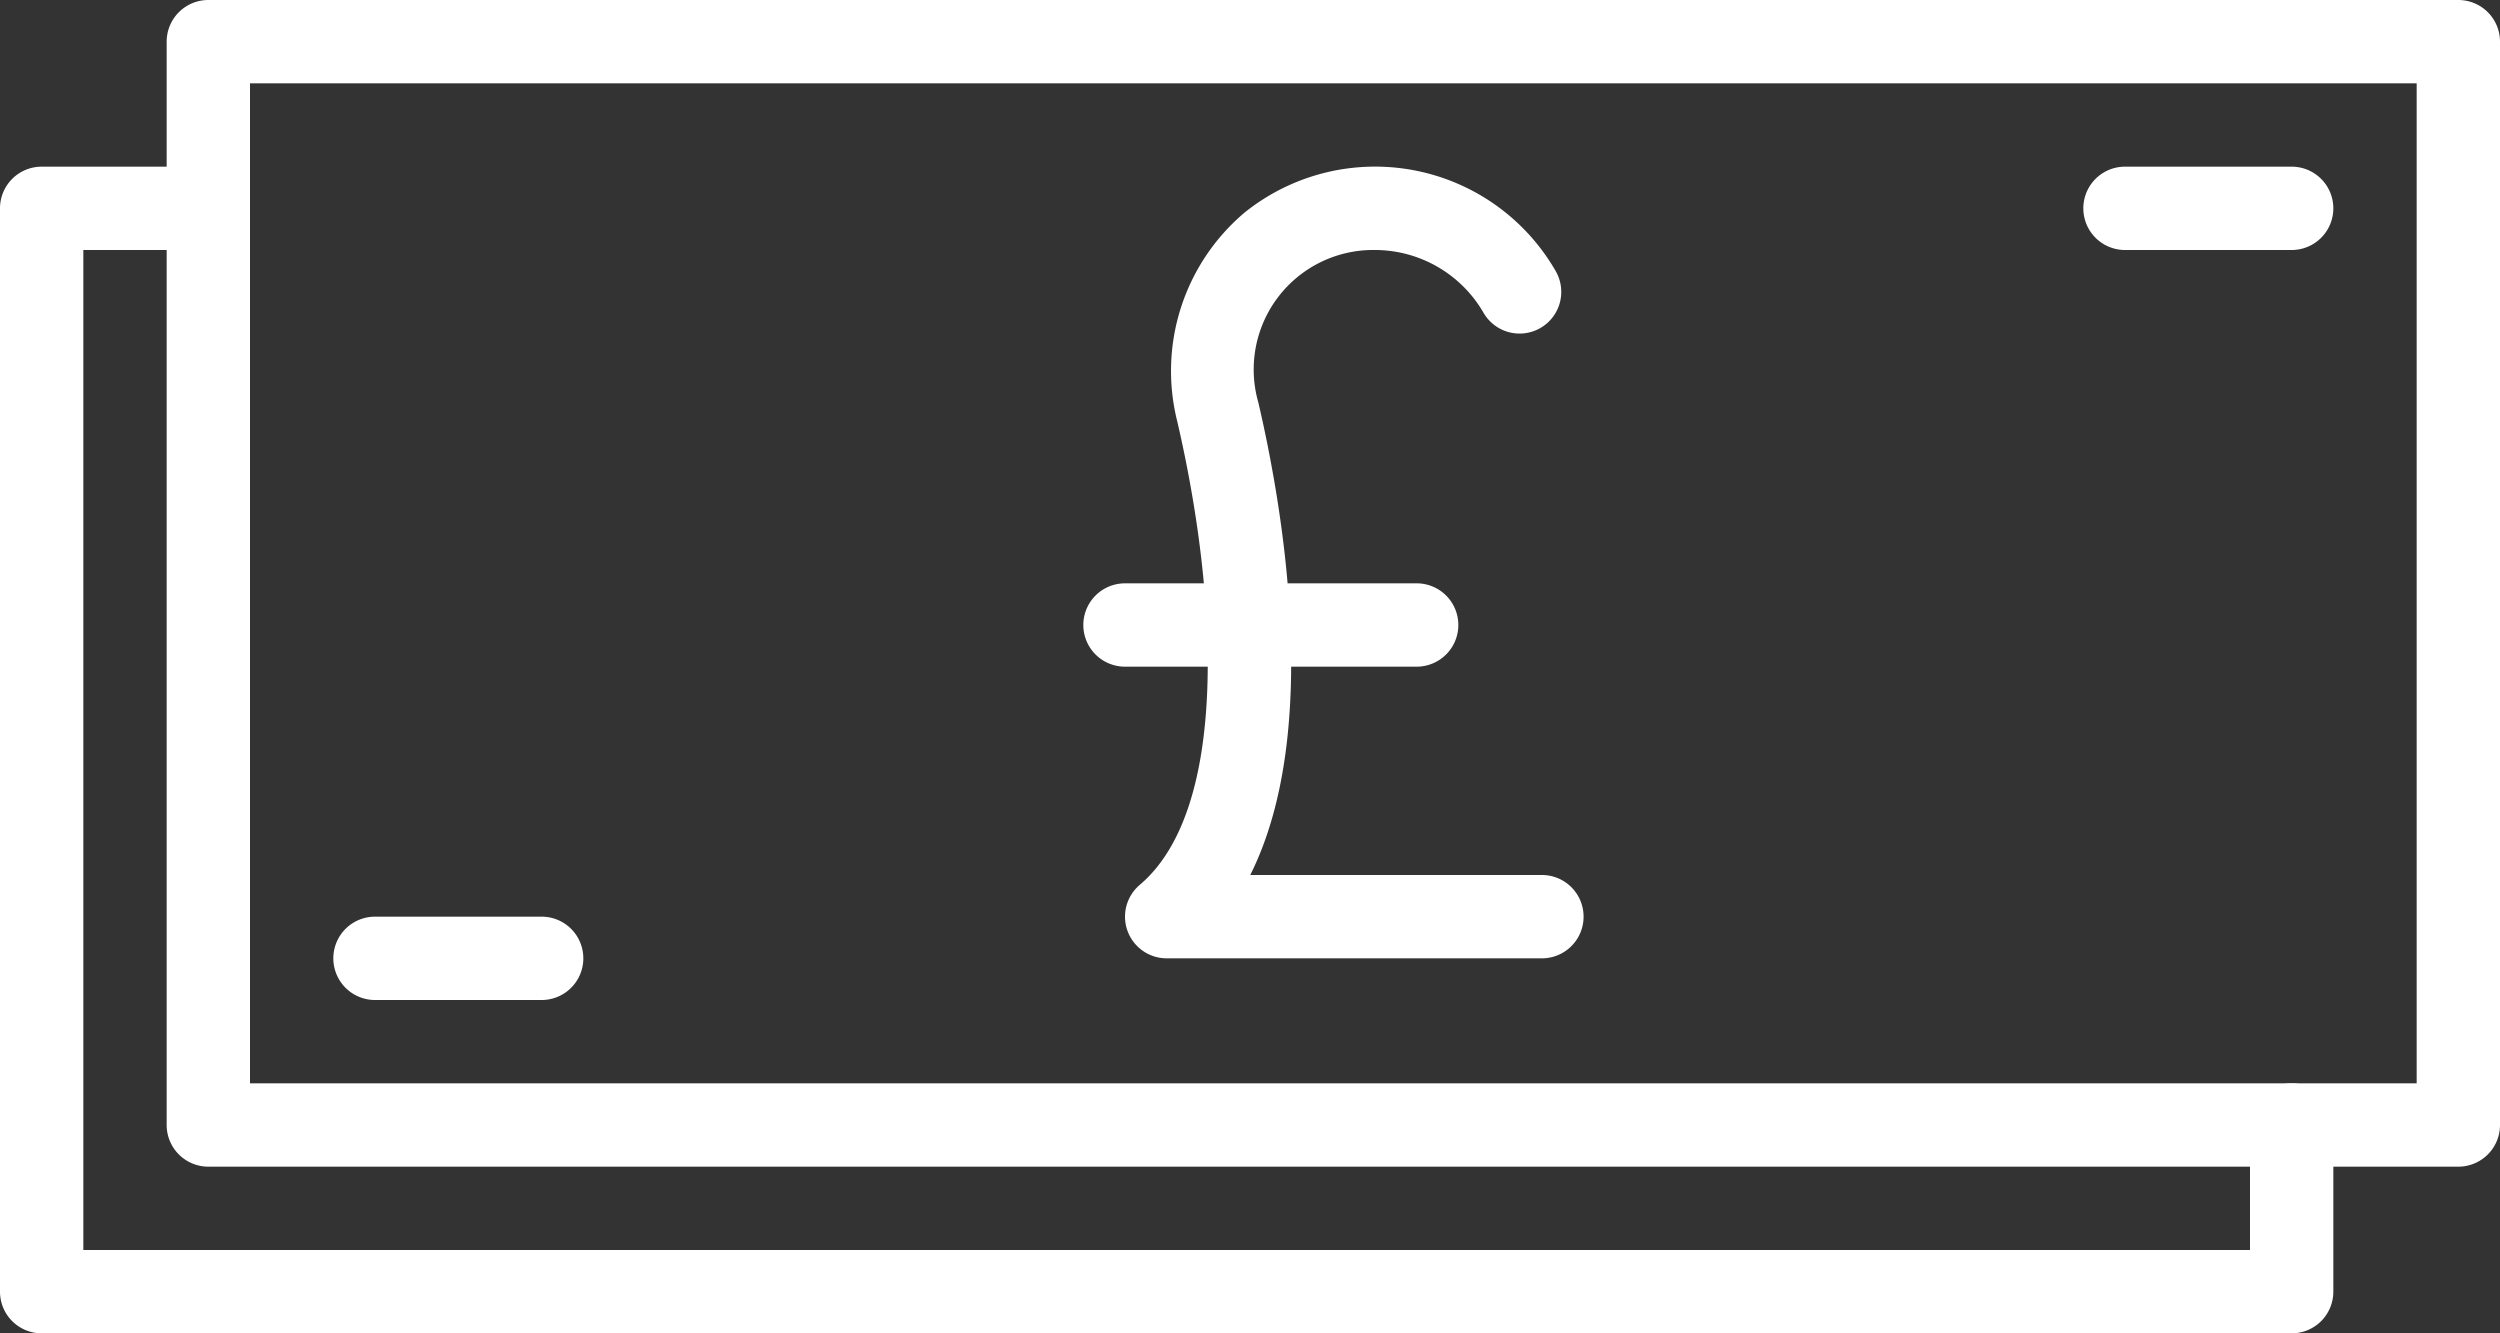
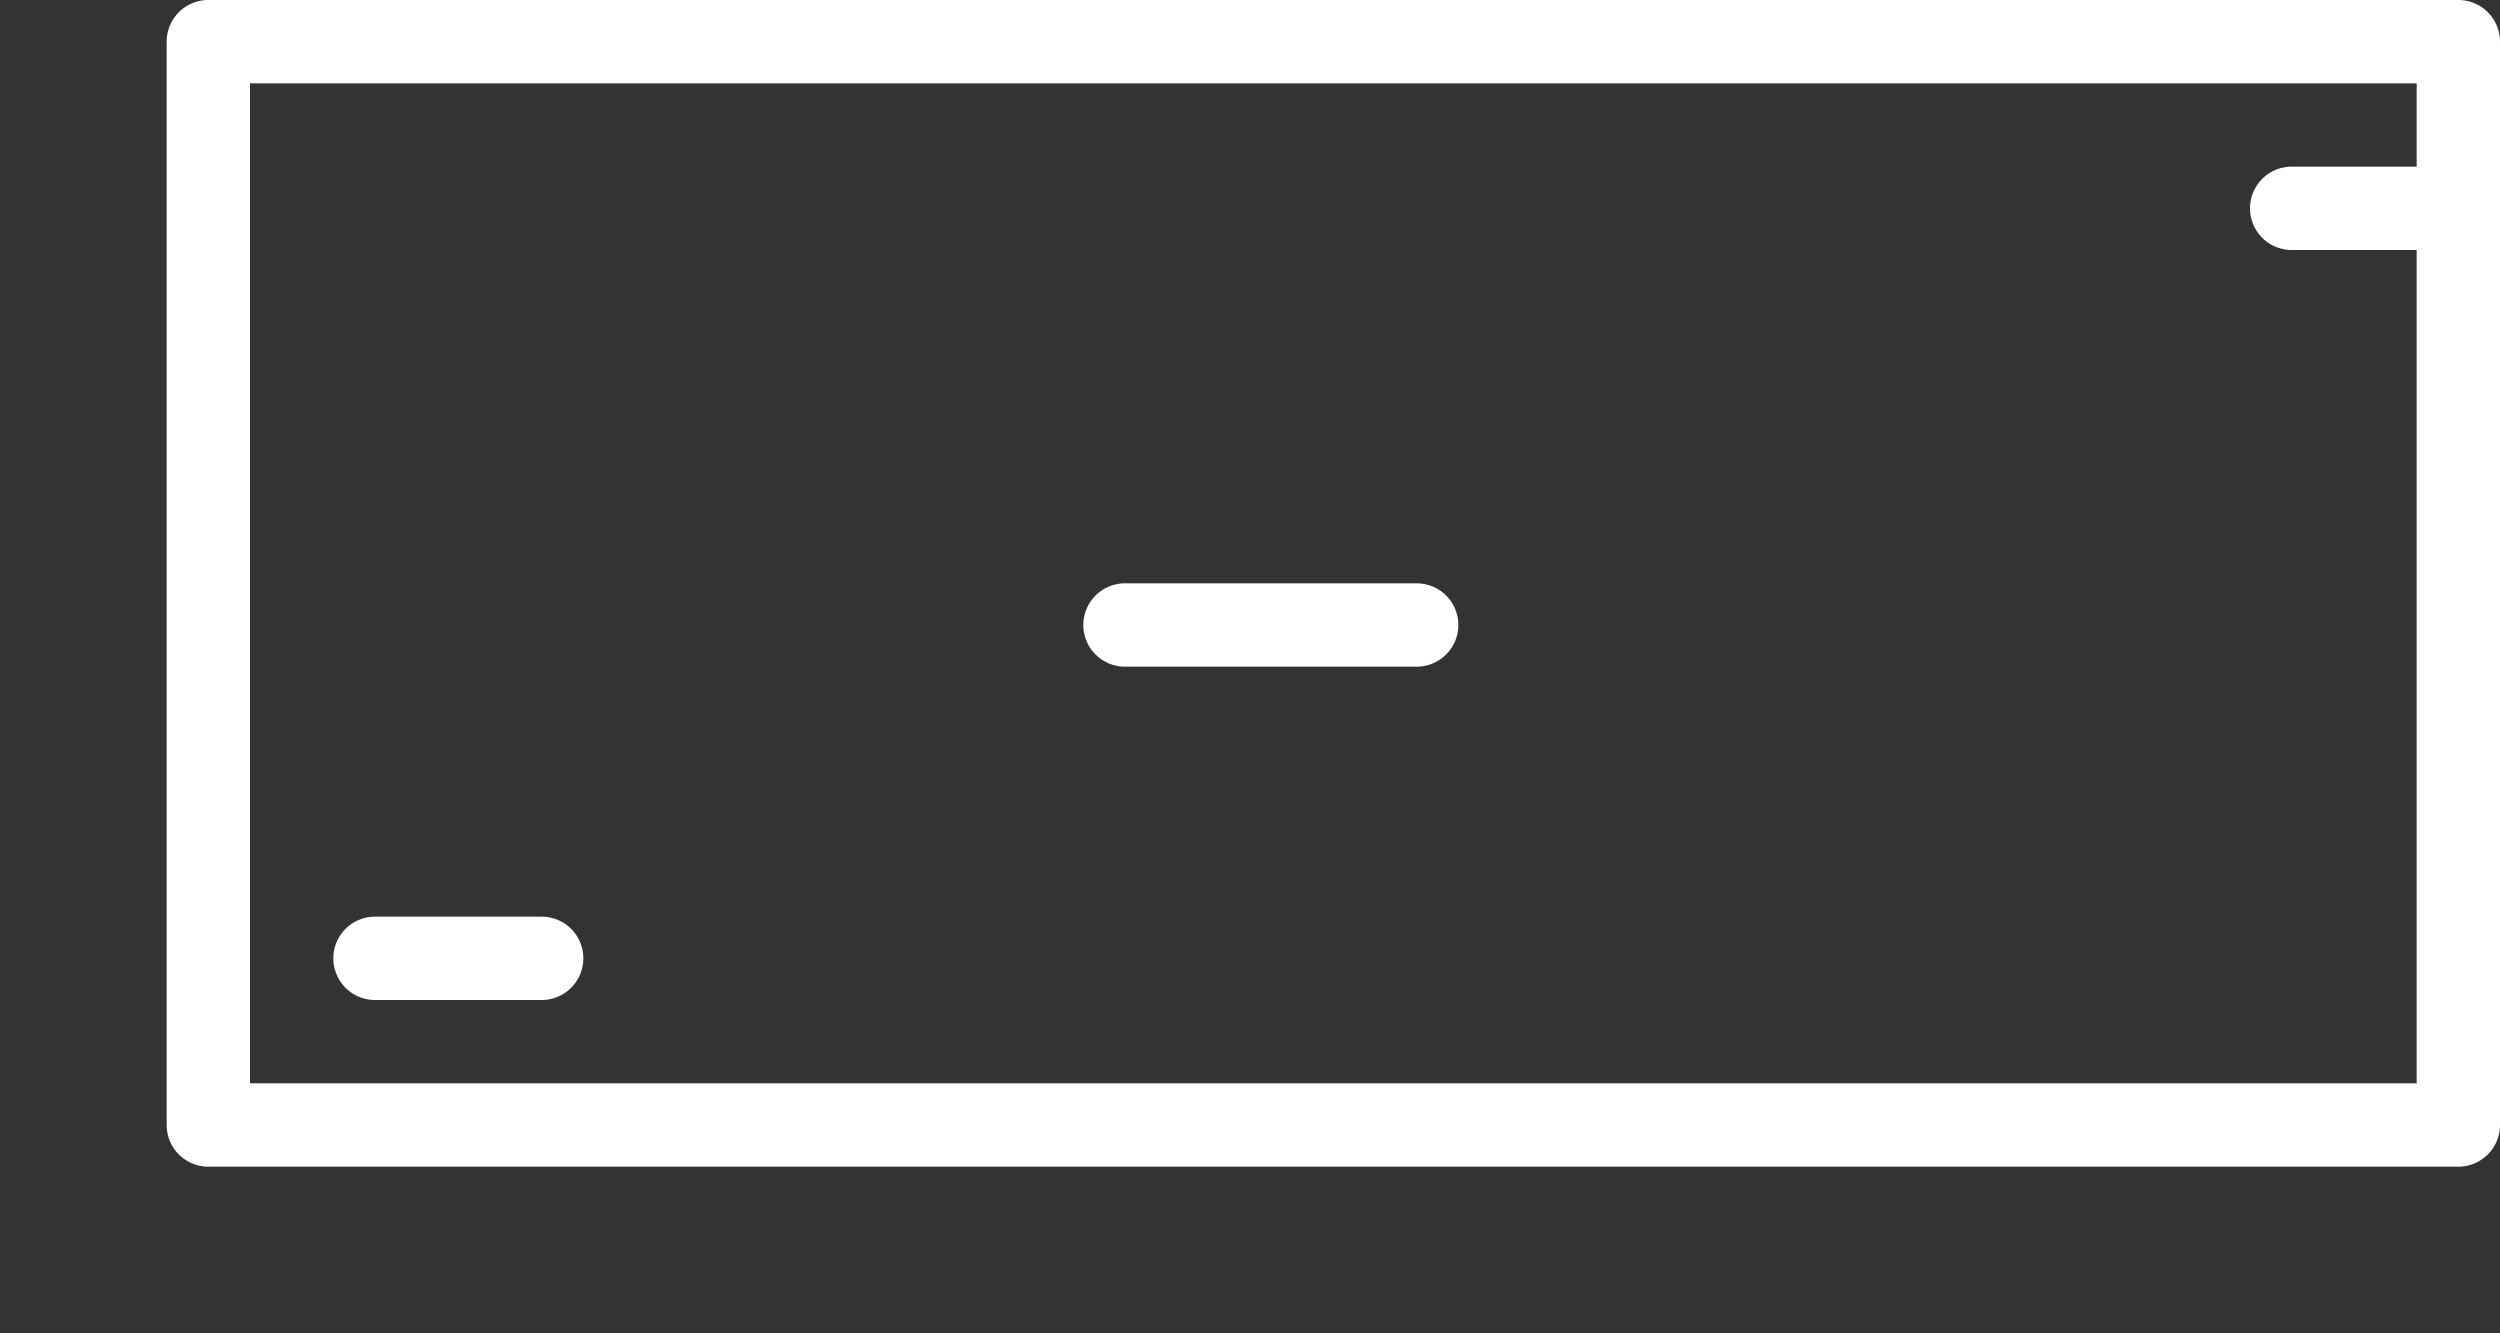
<svg xmlns="http://www.w3.org/2000/svg" height="32" viewBox="0 0 60 32" width="60">
  <rect x="0" y="0" width="60" height="32" fill="#333333" stroke="none" />
  <g fill="#fff" fill-rule="evenodd">
    <path d="m6 26h52v-24h-52zm53 2h-54a1 1 0 0 1 -1-1v-26a1 1 0 0 1 1-1h54a1 1 0 0 1 1 1v26a1 1 0 0 1 -1 1z" />
-     <path d="m55 32h-54a1 1 0 0 1 -1-1v-26a1 1 0 0 1 1-1h4a1 1 0 0 1 0 2h-3v24h52v-3a1 1 0 0 1 2 0v4a1 1 0 0 1 -1 1" />
    <path d="m13 24h-4a1 1 0 0 1 0-2h4a1 1 0 0 1 0 2" />
-     <path d="m55 6h-4a1 1 0 0 1 0-2h4a1 1 0 0 1 0 2" />
-     <path d="m37 23h-9a1 1 0 0 1 -.646-1.763c2.148-1.819 1.872-6.939.9-11.124a4.975 4.975 0 0 1 1.618-5.013 5 5 0 0 1 7.461 1.4 1 1 0 1 1 -1.732 1 3.014 3.014 0 0 0 -2.601-1.5 2.868 2.868 0 0 0 -2.8 3.659c.577 2.473 1.531 7.9-.194 11.341h7a1 1 0 0 1 0 2" />
+     <path d="m55 6a1 1 0 0 1 0-2h4a1 1 0 0 1 0 2" />
    <path d="m34 16h-7a1 1 0 0 1 0-2h7a1 1 0 0 1 0 2" />
  </g>
</svg>